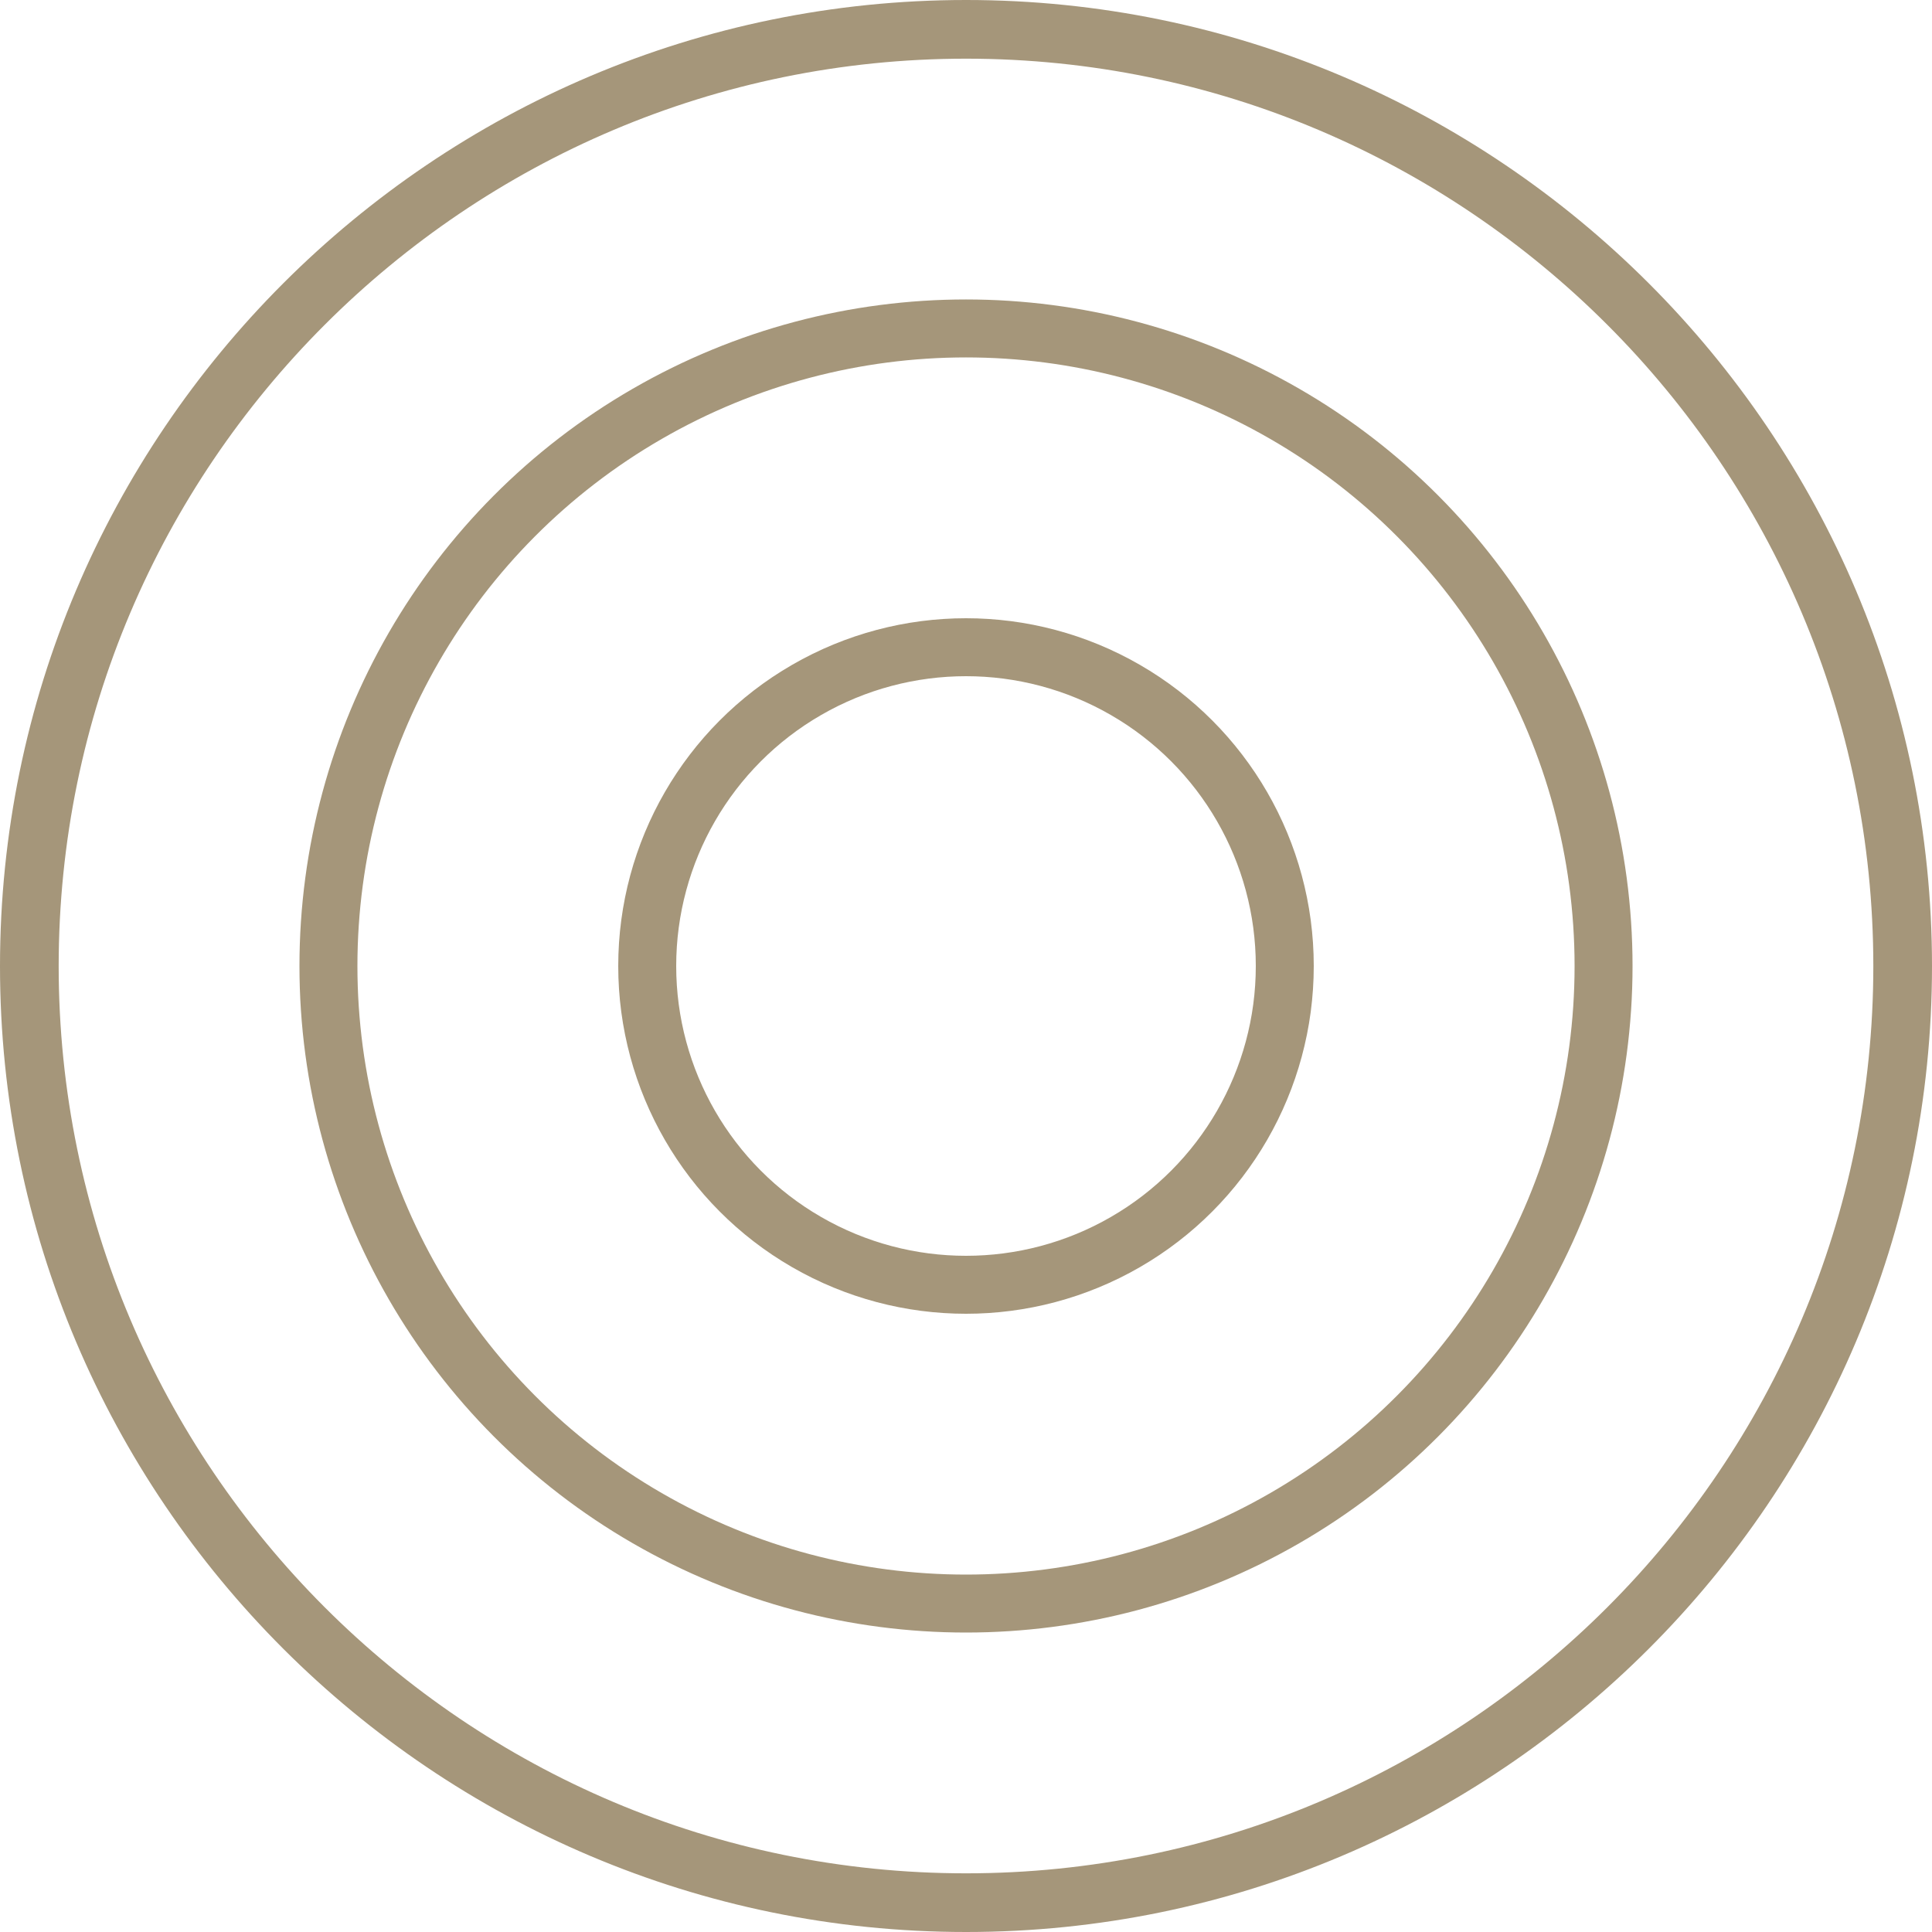
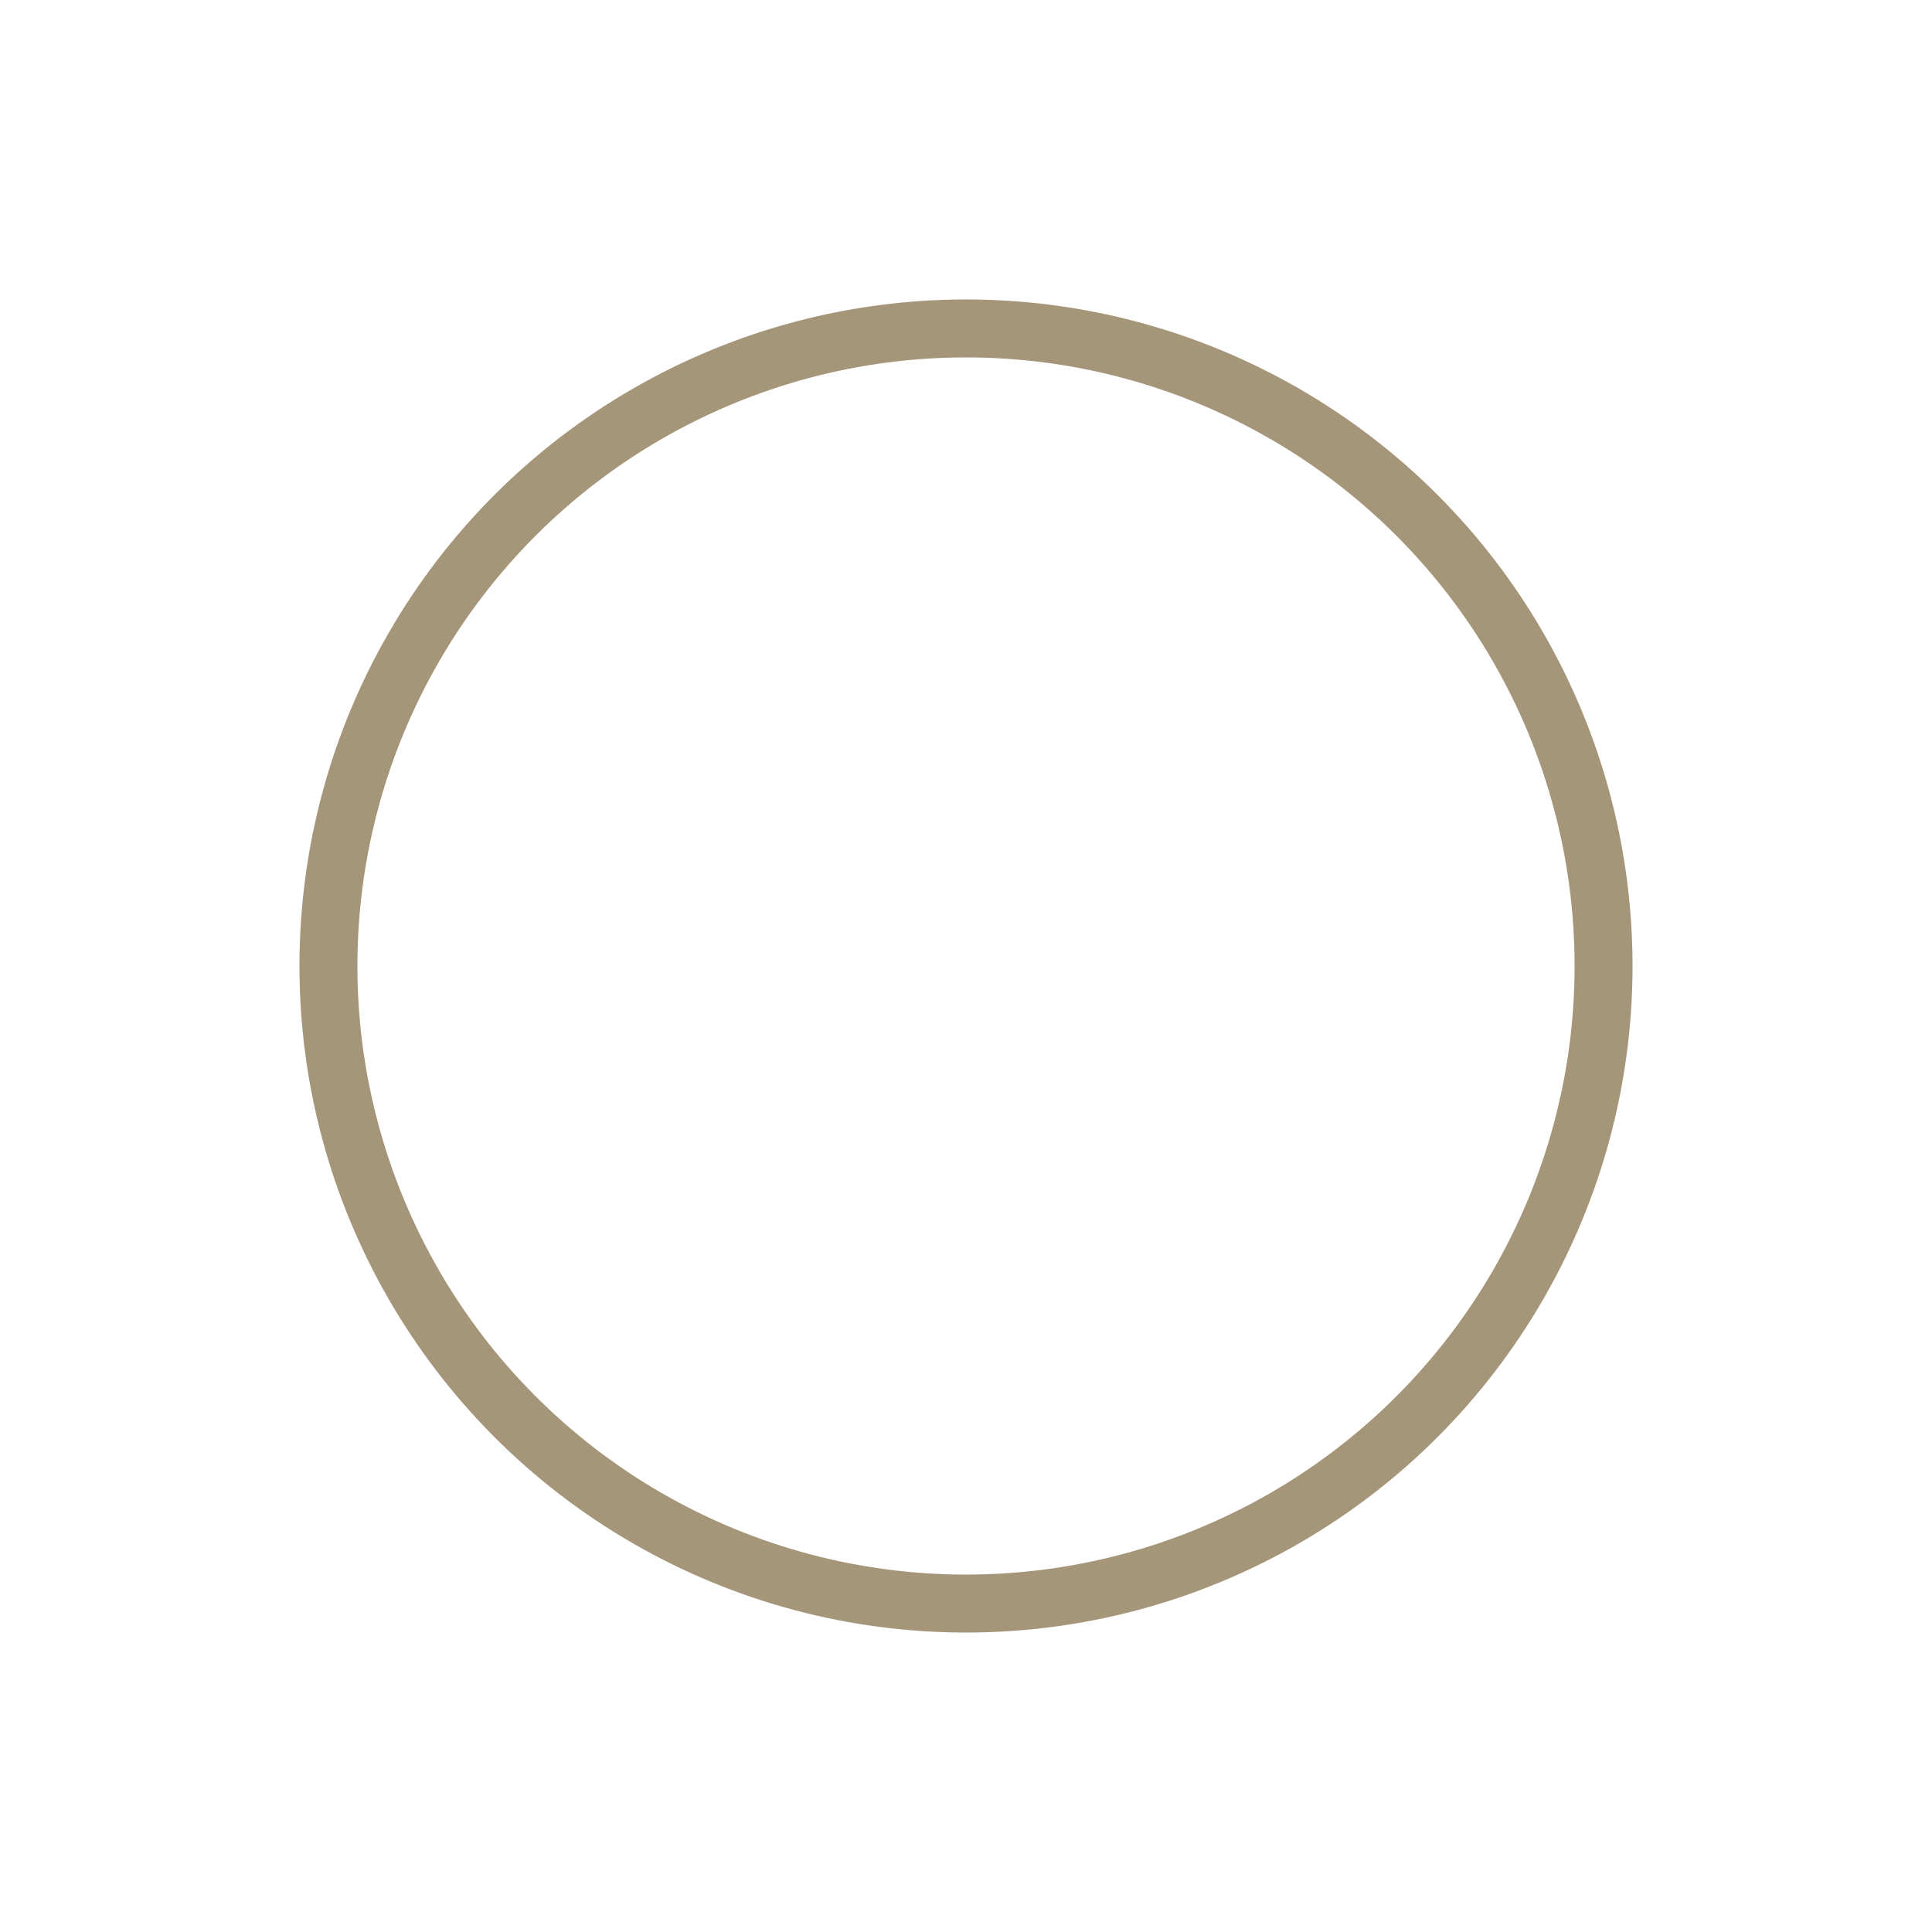
<svg xmlns="http://www.w3.org/2000/svg" viewBox="1950 2450 100 100" width="100" height="100" data-guides="{&quot;vertical&quot;:[],&quot;horizontal&quot;:[]}">
-   <path fill="#a5967a" stroke="#a5967a" fill-opacity="1" stroke-width="0" stroke-opacity="1" alignment-baseline="baseline" baseline-shift="baseline" color="rgb(51, 51, 51)" fill-rule="evenodd" font-size-adjust="none" id="tSvg1370b3a8905" title="Path 2" d="M 2000.004 2450 C 1972.432 2450 1950 2472.433 1950 2500.006C 1950 2527.573 1972.432 2550 2000.004 2550C 2027.571 2550 2050 2527.573 2050 2500.006C 2050 2472.433 2027.572 2450 2000.004 2450ZM 2046.963 2500.006 C 2046.963 2525.898 2025.897 2546.963 2000.004 2546.963C 1974.106 2546.963 1953.037 2525.898 1953.037 2500.006C 1953.037 2474.107 1974.107 2453.037 2000.004 2453.037C 2025.898 2453.037 2046.963 2474.107 2046.963 2500.006Z" style="" />
-   <ellipse fill="transparent" fill-opacity="1" stroke="#a5967a" stroke-opacity="1" stroke-width="3" id="tSvg8e87600e8a" title="Ellipse 2" cx="2000" cy="2500" rx="16.5" ry="16.5" style="transform: rotate(0deg); transform-origin: 2000px 2500px;" />
  <ellipse fill="transparent" fill-opacity="1" stroke="#a5967a" stroke-opacity="1" stroke-width="3" id="tSvg13d8efd91d0" title="Ellipse 3" cx="2000" cy="2500" rx="33" ry="33" style="transform: rotate(0deg); transform-origin: 2000px 2500px;" />
  <defs />
</svg>